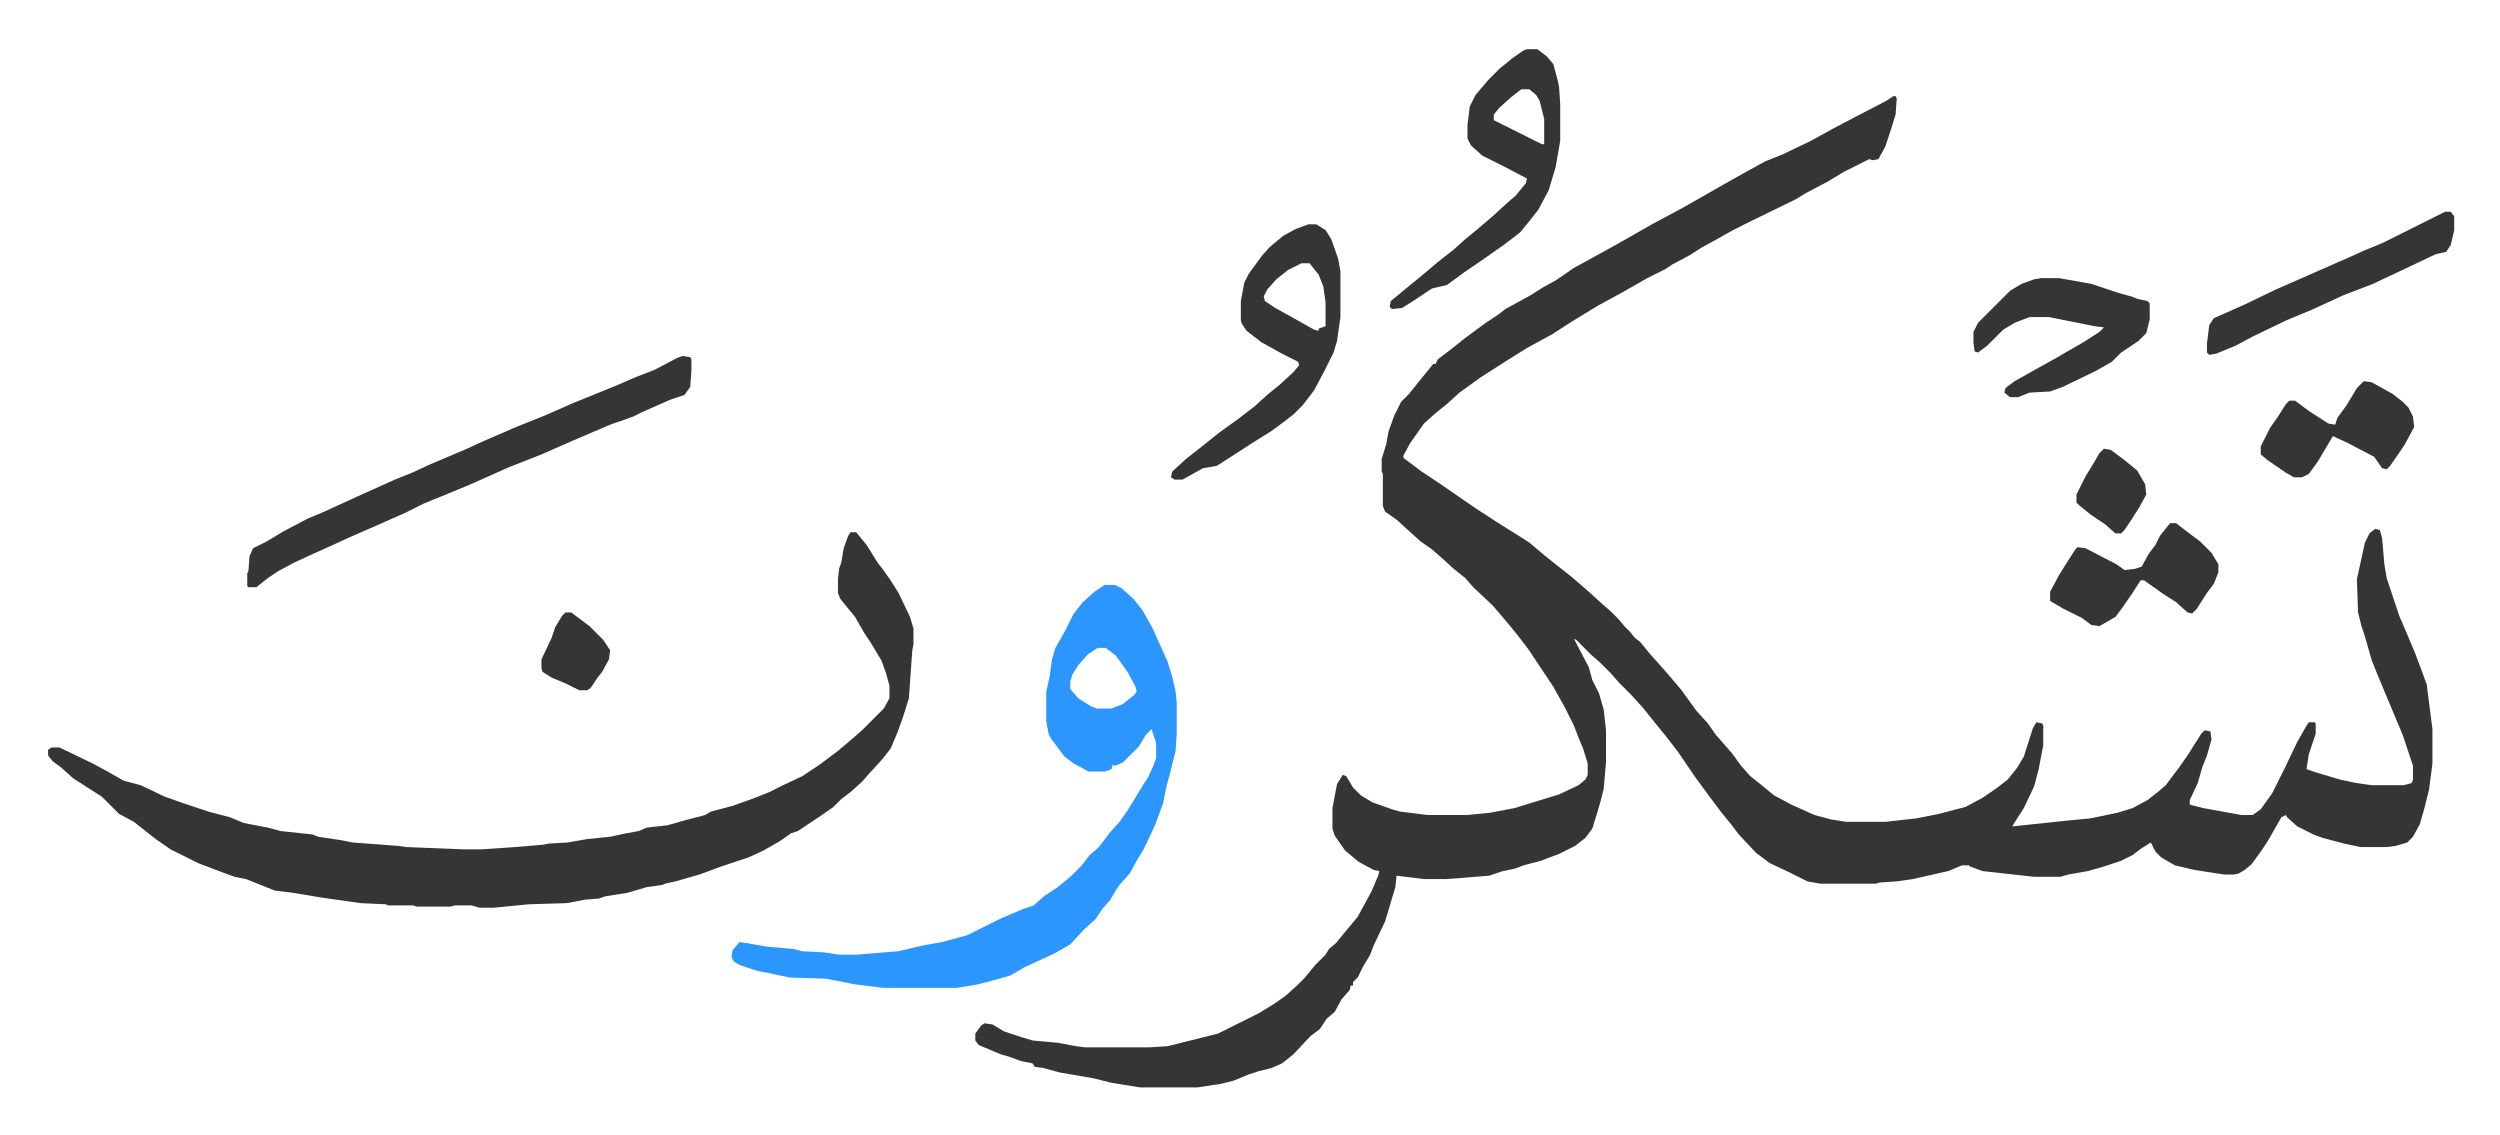
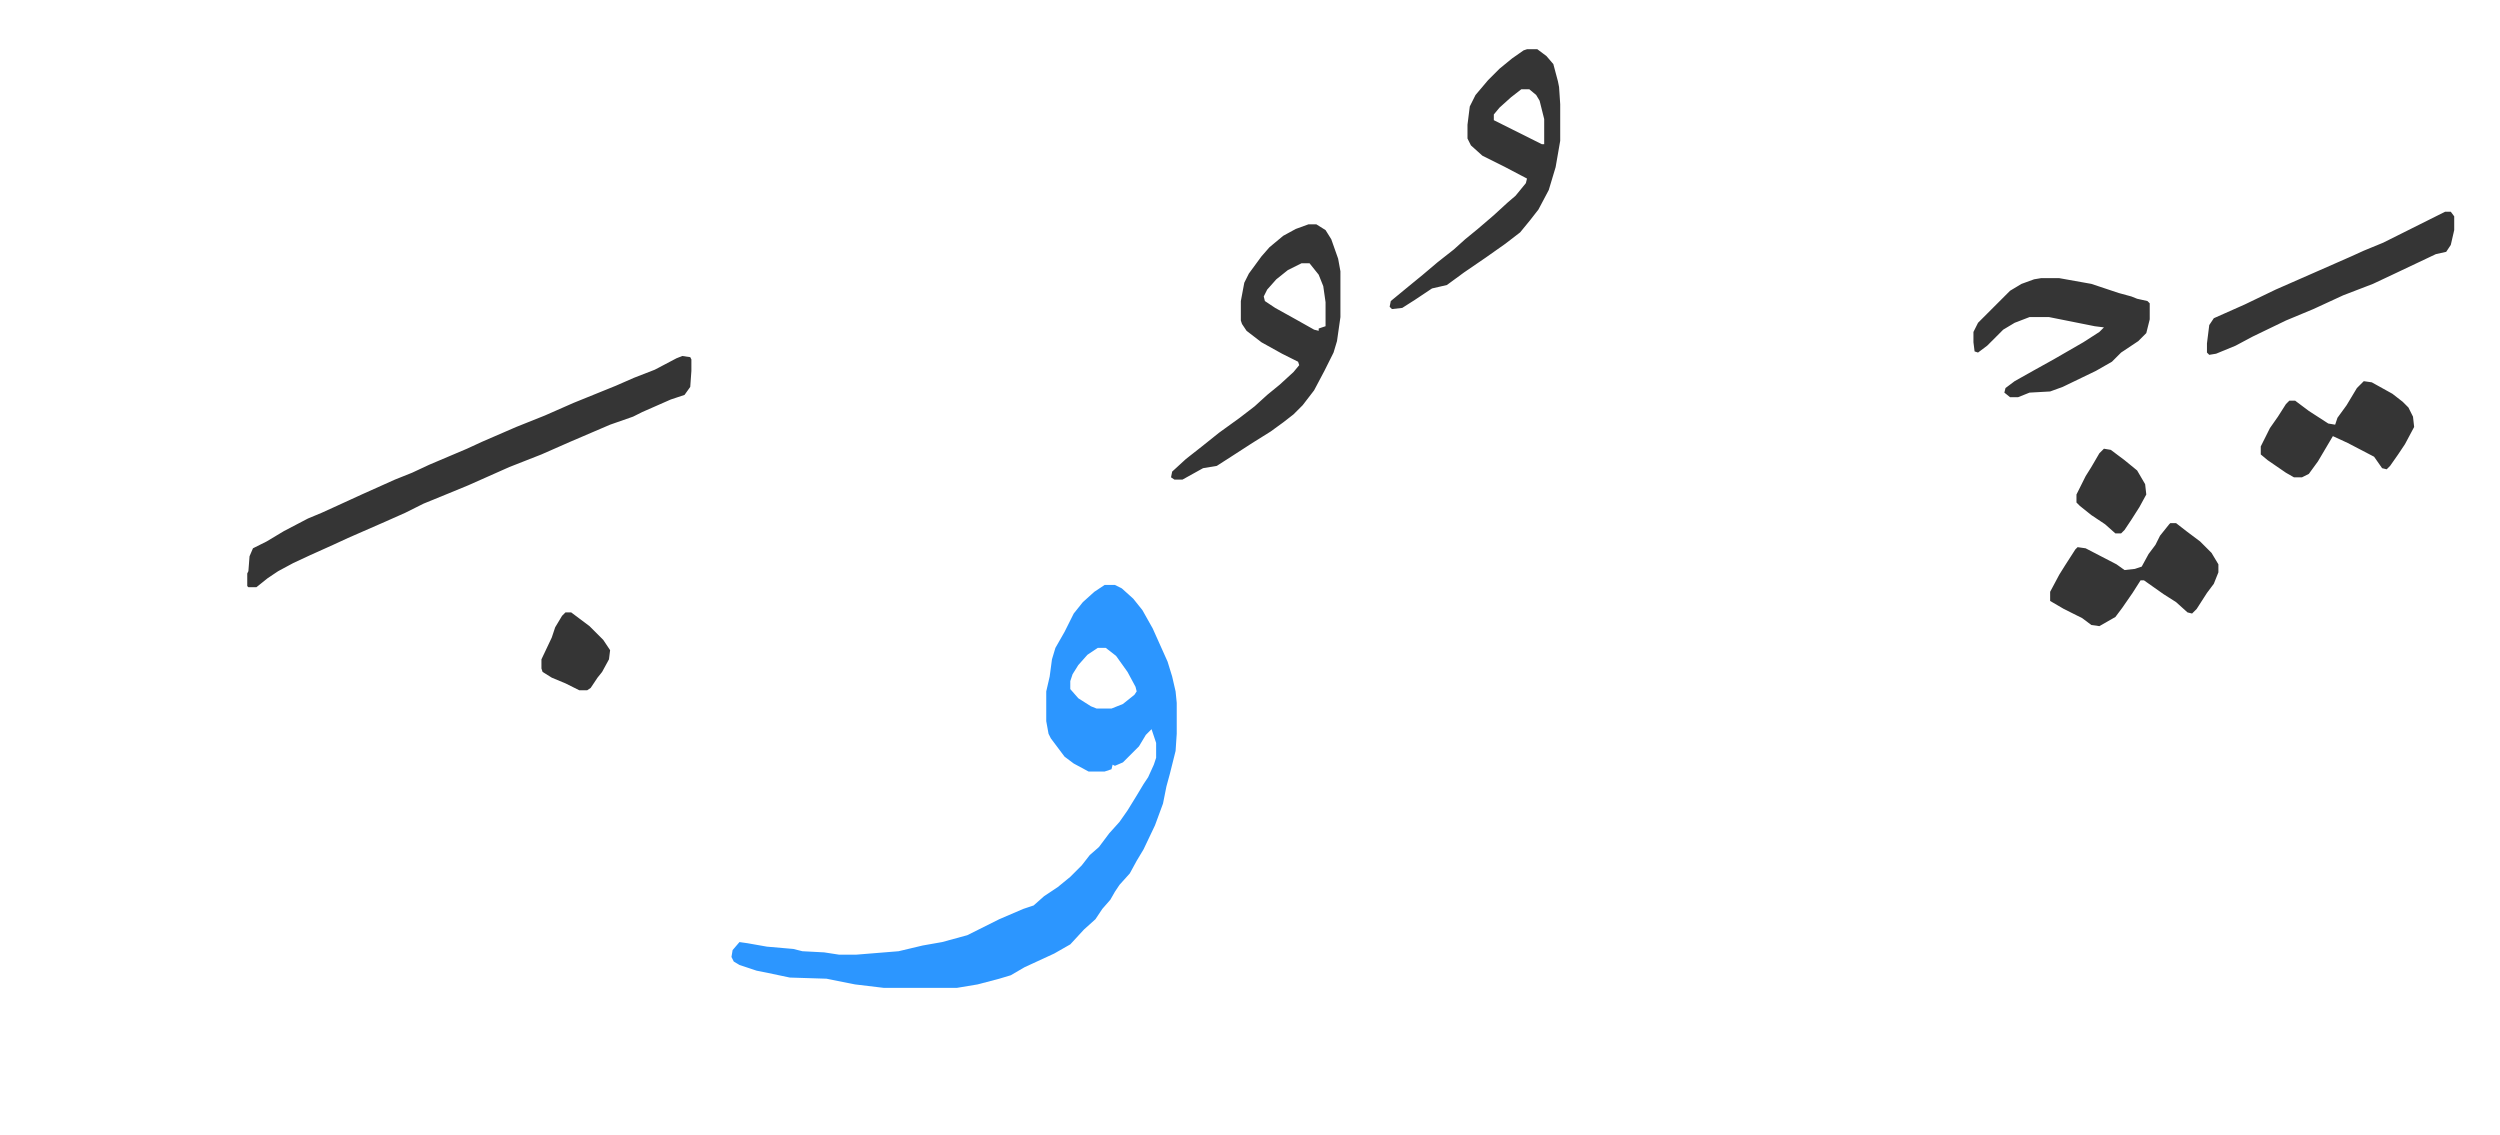
<svg xmlns="http://www.w3.org/2000/svg" role="img" viewBox="-42.00 208.00 2184.00 991.50">
-   <path fill="#353535" id="rule_normal" d="M1612 292h2l1 2-1 14-4 13-5 15-6 11-5 1-3-1-22 11-15 9-19 10-8 5-39 19-16 8-16 9-11 6-11 7-15 8-6 4-16 8-21 12-22 12-23 14-17 11-22 12-16 10-11 7-14 9-18 13-11 10-10 8-10 9-12 17-6 11v2l16 12 18 12 13 9 16 11 20 13 16 10 11 7 13 11 10 8 14 11 15 13 11 10 8 7 7 7 5 6 5 5 4 5 5 4 9 11 9 10 7 8 11 13 13 18 10 11 7 10 7 8 7 8 8 11 8 9 10 8 11 9 15 8 20 9 15 4 13 2h34l27-3 20-4 23-6 15-8 13-9 9-7 8-10 6-10 8-25 3-5 5 1 1 2v17l-4 21-4 15-9 19-9 14-1 2 28-3 19-2 21-2 24-5 13-4 13-7 9-7 7-6 12-16 7-10 12-19 3-3 5 1 1 7-4 14-4 10-4 14-7 15v4l12 3 33 6h10l7-5 10-14 11-22 11-23 8-14 2-3h5l1 1v9l-6 18-2 13 9 3 20 6 14 3 14 2h28l7-2 1-3v-12l-9-27-13-31-10-24-4-10-6-21-3-9-3-12-1-29 7-32 4-8 5-4 4 1 2 7 2 23 2 12 6 18 5 15 3 7 3 7 8 19 6 16 4 11 5 39v30l-3 23-4 16-4 14-6 11-5 5-10 3-8 1h-23l-14-3-19-5-8-3-14-7-9-8-1-2-4 2-12 21-6 9-8 11-6 5-5 3-4 1h-9l-26-4-17-4-12-7-5-5-4-8-8 5-8 6-10 5-15 5-14 4-17 3-7 2h-23l-45-5-11-4-1-1h-6l-12 5-31 7-14 2-15 1-3 1h-49l-11-2-16-8-17-8-12-9-15-16-6-8-9-11-12-16-11-15-15-22-10-13-13-16-8-10-11-12-10-10-7-8-9-9-8-7-13-13-2-1 13 25 3 11 6 12 4 14 2 18v28l-2 23-3 12-3 10-4 13-6 8-9 7-14 7-16 6-15 4-8 3-10 2-12 4-24 2-14 1h-19l-24-3-1 10-6 20-3 10-10 21-3 8-6 10-5 10-4 4v3h-2l-1 4-7 8-6 11-7 6-6 9-8 6-15 16-10 8-9 4-12 3-9 3-12 5-12 3-20 3h-50l-25-4-16-4-29-5-15-4-7-1-2-3-10-2-11-4-7-2-19-8-3-4v-6l5-7 3-2 7 1 10 6 15 5 10 3 22 2 16 3 8 1h56l16-1 16-4 28-7 16-8 20-10 13-8 10-7 10-9 7-7 9-11 9-9 3-5 6-5 9-11 10-12 12-22 6-14 1-4-5-1-13-7-12-10-9-13-2-6v-18l4-21 5-8 3 1 6 10 7 7 10 6 17 6 7 2 24 3h35l20-2 21-4 13-4 26-8 17-8 6-5 2-4v-10l-4-13-3-7-5-13-8-16-10-18-22-33-10-13-9-11-12-14-17-16-7-8-10-8-11-10-8-7-10-7-10-9-11-10-10-7-2-5v-28l-1-2v-11l4-13 2-11 5-14 6-12 7-7 8-10 13-16h2l2-4 13-10 10-8 19-14 12-8 5-4 22-12 11-7 11-6 16-11 11-6 20-11 16-9 21-12 28-15 14-8 21-12 16-9 20-11 15-6 25-12 20-11 19-10 27-14zM701 673h5l9 11 10 16 4 5 7 10 7 11 10 21 3 10v14l-1 5-3 42-5 16-5 14-6 14-7 9-11 12-7 8-10 9-8 6-7 7-10 7-9 6-12 8-6 2-10 7-14 8-13 6-24 8-19 7-21 6-9 2-2 1-14 2-17 5-19 3-6 2-12 1-16 3-33 1-10 1-21 2h-12l-7-2h-15l-3 1h-30l-3-1h-22l-2-1-22-1-35-5-24-4-16-2-25-10-10-2-11-4-21-8-24-12-13-9-14-11-5-4-13-7-15-15-25-16-10-9-8-6-4-5v-5l3-2h7l29 14 13 7 14 8 15 4 21 10 17 6 21 7 19 5 12 5 21 4 11 3 28 3 5 2 20 3 10 2 40 3 7 1 50 2h16l29-2 24-2 5-1 17-1 17-3 20-2 14-3 11-2 7-3 18-2 14-4 19-5 5-3 19-5 14-5 8-3 10-4 12-6 17-8 15-10 16-12 13-11 8-7 19-19 5-9v-11l-3-11-4-11-9-15-6-9-8-14-9-11-4-5-2-5v-12l1-9 2-6 2-12 4-11z" />
  <path fill="#2c96ff" id="rule_madd_permissible_2_4_6" d="M923 719h9l6 3 10 9 8 10 9 16 13 29 4 13 3 13 1 10v27l-1 15-5 20-3 11-3 15-7 19-10 21-6 10-6 11-9 10-4 6-4 7-7 8-6 9-10 9-12 13-14 8-26 12-12 7-10 3-19 5-18 3h-64l-25-3-25-5-32-1-19-4-10-2-15-5-5-3-2-4 1-6 6-7 7 1 17 3 23 2 8 2 19 1 13 2h15l37-3 21-5 17-3 22-6 28-14 21-9 9-3 9-8 12-8 11-9 10-10 7-9 8-7 9-12 9-10 7-10 8-13 6-10 4-6 5-11 2-6v-13l-4-12-5 5-6 10-14 14-7 3-2-1-1 4-6 2h-14l-13-7-8-6-12-16-2-4-2-11v-26l3-13 2-15 3-10 8-14 8-16 8-10 10-9zm-6 55l-9 6-8 9-5 8-2 6v7l7 8 11 7 5 2h13l10-4 10-8 2-3-1-4-7-13-10-14-9-7z" />
  <path fill="#353535" id="rule_normal" d="M554 519l7 1 1 2v10l-1 14-5 7-12 4-25 11-8 4-20 7-14 6-21 9-25 11-28 11-36 16-17 7-22 9-16 8-18 8-16 7-16 7-13 6-20 9-15 7-13 7-9 6-10 8h-7l-1-1v-11l1-2 1-13 3-7 12-6 15-9 21-11 12-5 11-5 24-11 29-13 15-6 15-7 33-14 13-6 30-13 25-10 25-11 37-15 16-7 18-7 19-10zm547-115h7l8 5 5 8 6 17 2 11v40l-3 21-3 10-8 16-9 17-10 13-8 8-9 7-11 8-16 10-17 11-14 9-12 2-9 5-9 5h-7l-3-2 1-5 12-11 14-11 15-12 18-13 13-10 11-10 11-9 12-11 5-6-1-3-14-7-18-10-13-10-4-6-1-3v-17l3-16 4-8 11-15 7-8 12-10 11-6zm-6 34l-12 6-10 8-8 9-3 6 1 4 9 6 18 10 16 9 4 1v-2l6-2v-21l-2-14-4-10-8-10zm197-187h9l8 6 6 7 4 15 1 5 1 15v32l-4 23-6 20-9 17-7 9-9 11-13 10-17 12-19 13-15 11-13 3-15 10-11 7-9 1-2-2 1-5 17-14 11-9 13-11 14-11 10-9 11-9 14-12 12-11 7-6 9-11 1-4-19-10-10-5-10-5-10-9-3-6v-12l2-16 5-10 11-13 10-10 11-9 10-7zm-5 35l-9 7-10 9-5 6v5l16 8 26 13h2v-22l-4-16-3-5-6-5zm454 165h16l28 5 24 8 11 3 5 2 9 2 2 2v14l-3 12-7 7-15 10-8 8-14 8-29 14-11 4-18 1-10 4h-7l-5-4 1-4 8-6 16-9 18-10 26-15 14-9 4-4-8-1-25-5-15-3h-17l-13 5-10 6-14 14-8 6-3-1-1-8v-9l4-8 28-28 10-6 11-4zm353-58h5l3 4v12l-3 13-4 6-9 2-38 18-17 8-26 10-26 12-12 5-12 5-29 14-15 8-17 7-6 1-2-2v-8l2-16 4-6 9-4 18-8 27-13 41-18 25-11 11-5 17-7 16-8 22-11zm-240 272h5l9 7 12 9 10 10 6 10v7l-4 10-6 8-9 14-4 4-4-1-10-9-11-7-17-12h-3l-7 11-9 13-6 8-14 8-7-1-8-6-16-8-12-7v-8l8-15 5-8 9-14 2-2 7 1 27 14 7 5 9-1 6-2 6-11 6-8 4-8 8-10zm169-124l7 1 18 10 9 7 5 5 4 8 1 9-8 15-6 9-7 10-3 3-4-1-7-10-23-12-13-6-13 22-8 11-6 3h-7l-7-4-16-11-6-5v-7l8-16 7-10 7-11 3-3h5l12 9 17 11 6 1 2-6 8-11 9-15zm-227 59l6 1 12 9 11 9 7 12 1 9-6 11-7 11-6 9-3 3h-5l-9-8-12-8-10-8-3-3v-7l8-16 5-8 7-12zM452 743h5l16 12 12 12 6 9-1 8-6 11-4 5-6 9-3 2h-7l-12-6-12-5-8-5-1-3v-8l9-19 3-9 6-10z" />
</svg>